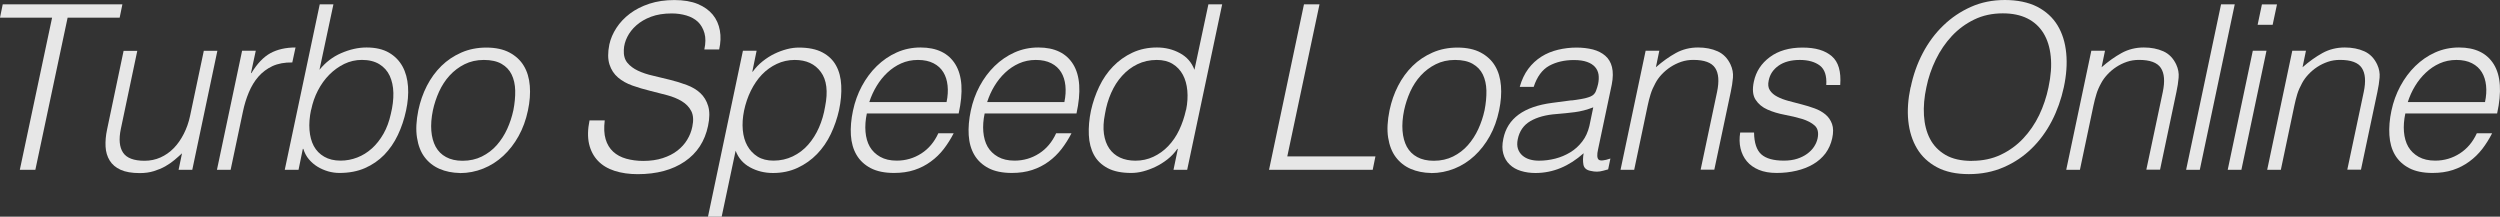
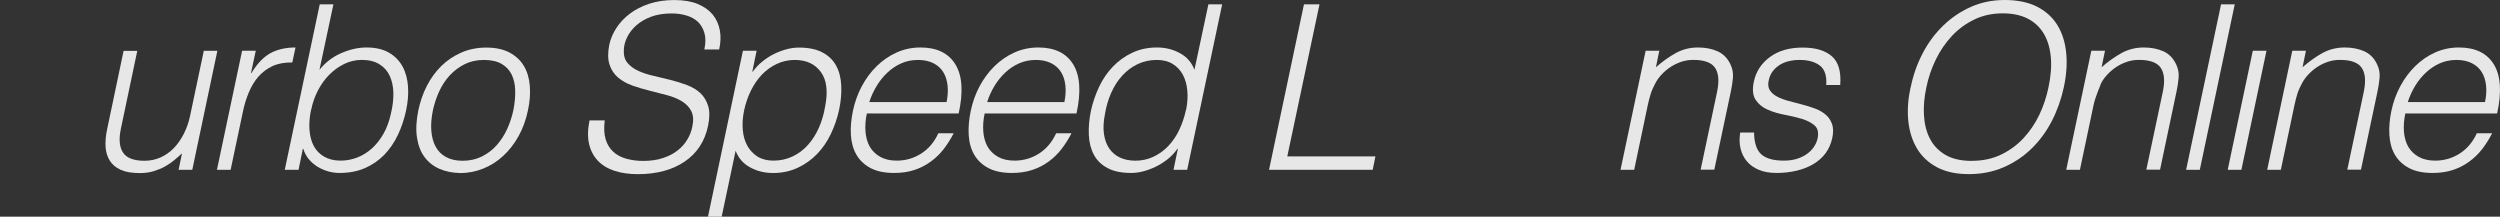
<svg xmlns="http://www.w3.org/2000/svg" width="300" height="26" viewBox="0 0 300 26" fill="none">
  <rect x="0" y="0" width="300" height="26" fill="#333333" stroke="none" />
  <path fill-rule="evenodd" clip-rule="evenodd" d="M95.868 5.709C97.017 5.709 97.96 5.901 98.691 6.289C99.421 6.678 99.971 7.205 100.332 7.874C100.702 8.543 100.907 9.337 100.948 10.263C100.997 11.179 100.909 12.161 100.687 13.209C100.466 14.201 100.135 15.161 99.7 16.078C99.265 16.994 98.706 17.803 98.042 18.488C97.377 19.174 96.599 19.727 95.712 20.14C94.826 20.553 93.837 20.76 92.762 20.76C91.762 20.759 90.844 20.538 90.016 20.085C89.188 19.639 88.603 18.969 88.275 18.087L86.6 26H84.958L89.151 6.088H90.793L90.277 8.6H90.332C90.661 8.137 91.057 7.724 91.508 7.361C91.968 6.997 92.438 6.691 92.939 6.451C93.431 6.212 93.931 6.031 94.431 5.899C94.932 5.767 95.416 5.709 95.868 5.709ZM95.368 7.193C94.605 7.193 93.882 7.354 93.216 7.668C92.552 7.981 91.953 8.409 91.436 8.946C90.919 9.483 90.475 10.139 90.105 10.882C89.736 11.625 89.465 12.434 89.284 13.293C89.12 14.103 89.069 14.871 89.134 15.598C89.2 16.323 89.381 16.959 89.683 17.495C89.987 18.04 90.398 18.473 90.915 18.796C91.432 19.118 92.076 19.275 92.823 19.275C93.659 19.275 94.43 19.1 95.135 18.762C95.841 18.423 96.451 17.961 96.977 17.367C97.494 16.78 97.93 16.092 98.275 15.308C98.619 14.524 98.865 13.69 99.012 12.791C99.374 10.99 99.208 9.597 98.502 8.639C97.796 7.674 96.754 7.194 95.368 7.193Z" fill="white" fill-opacity="0.88" />
  <path d="M80.926 0.006C82.017 0.006 82.977 0.166 83.732 0.48C84.487 0.794 85.086 1.222 85.529 1.758C85.972 2.294 86.252 2.932 86.383 3.65C86.515 4.368 86.481 5.129 86.3 5.938H84.52C84.683 5.188 84.692 4.537 84.537 3.985C84.381 3.432 84.12 2.983 83.76 2.628C83.391 2.281 82.926 2.024 82.368 1.858C81.81 1.693 81.219 1.613 80.604 1.613C79.652 1.613 78.831 1.745 78.125 2.009C77.419 2.273 76.837 2.62 76.361 3.041C75.886 3.462 75.523 3.931 75.269 4.442C75.014 4.954 74.875 5.476 74.858 5.988C74.825 6.632 74.965 7.146 75.285 7.534C75.605 7.922 76.031 8.235 76.555 8.483C77.081 8.73 77.69 8.937 78.364 9.085C79.037 9.242 79.726 9.408 80.416 9.582C81.113 9.755 81.778 9.962 82.418 10.201C83.058 10.441 83.602 10.762 84.037 11.167C84.472 11.572 84.791 12.096 84.98 12.724C85.169 13.36 85.169 14.154 84.964 15.112C84.578 16.953 83.651 18.374 82.174 19.381C80.696 20.389 78.813 20.899 76.522 20.899C75.496 20.899 74.575 20.767 73.755 20.503C72.936 20.239 72.263 19.836 71.747 19.292C71.23 18.747 70.876 18.073 70.688 17.272C70.507 16.471 70.522 15.529 70.743 14.448H72.568C72.461 15.332 72.492 16.086 72.673 16.697C72.854 17.316 73.159 17.81 73.577 18.198C73.996 18.586 74.52 18.867 75.136 19.041C75.759 19.214 76.441 19.309 77.188 19.309C78.066 19.309 78.847 19.197 79.528 18.974C80.21 18.751 80.802 18.456 81.286 18.076C81.771 17.696 82.167 17.265 82.462 16.77C82.765 16.274 82.971 15.746 83.078 15.201C83.242 14.433 83.197 13.806 82.95 13.326C82.704 12.848 82.329 12.46 81.83 12.155C81.329 11.849 80.734 11.605 80.061 11.424C79.388 11.242 78.689 11.061 77.975 10.888C77.262 10.714 76.571 10.508 75.89 10.268C75.217 10.029 74.641 9.707 74.165 9.303C73.689 8.898 73.344 8.376 73.139 7.74C72.934 7.105 72.926 6.303 73.122 5.329C73.27 4.653 73.553 3.992 73.971 3.348C74.39 2.704 74.933 2.131 75.59 1.635C76.246 1.141 77.024 0.743 77.925 0.446C78.829 0.149 79.834 0.006 80.926 0.006Z" fill="white" fill-opacity="0.88" />
  <path fill-rule="evenodd" clip-rule="evenodd" d="M240.587 0C242.064 0 243.413 0.273 244.464 0.809C245.515 1.354 246.329 2.1 246.904 3.041C247.479 3.991 247.824 5.099 247.947 6.379C248.07 7.659 247.97 9.021 247.658 10.475C247.346 11.912 246.871 13.259 246.222 14.515C245.573 15.771 244.767 16.877 243.798 17.819C242.83 18.769 241.715 19.514 240.443 20.068C239.17 20.621 237.78 20.894 236.261 20.894C234.743 20.893 233.468 20.621 232.434 20.068C231.4 19.514 230.604 18.768 230.038 17.819C229.472 16.869 229.127 15.77 228.995 14.515C228.864 13.259 228.963 11.912 229.267 10.475H229.284C229.579 9.021 230.055 7.667 230.72 6.395C231.385 5.124 232.206 4.016 233.183 3.075C234.16 2.125 235.271 1.379 236.51 0.826C237.749 0.273 239.111 0 240.587 0ZM240.337 1.602C239.073 1.602 237.928 1.848 236.91 2.344C235.884 2.839 234.989 3.502 234.225 4.319C233.462 5.137 232.813 6.083 232.295 7.149C231.779 8.214 231.394 9.33 231.164 10.486C230.91 11.658 230.81 12.781 230.875 13.845C230.941 14.91 231.179 15.852 231.596 16.652C232.015 17.462 232.64 18.11 233.46 18.589C234.281 19.068 235.342 19.309 236.638 19.309L236.632 19.298C237.913 19.298 239.062 19.059 240.088 18.572C241.114 18.085 242.009 17.439 242.772 16.63C243.536 15.821 244.18 14.889 244.697 13.823C245.205 12.758 245.579 11.642 245.817 10.486C246.113 9.106 246.204 7.865 246.089 6.775C245.982 5.684 245.689 4.75 245.213 3.973C244.736 3.205 244.087 2.609 243.266 2.204C242.446 1.8 241.469 1.602 240.337 1.602Z" fill="white" fill-opacity="0.88" />
  <path d="M23.073 20.38H21.431L21.841 18.399C21.571 18.655 21.265 18.917 20.937 19.197C20.609 19.47 20.238 19.73 19.828 19.962C19.418 20.193 18.958 20.38 18.458 20.537C17.957 20.694 17.388 20.771 16.772 20.771C15.821 20.771 15.058 20.639 14.476 20.375C13.893 20.11 13.449 19.738 13.161 19.259C12.866 18.78 12.701 18.226 12.668 17.59C12.635 16.954 12.692 16.259 12.856 15.508L14.831 6.105H16.473L14.498 15.481C14.243 16.712 14.329 17.657 14.764 18.31C15.192 18.961 16.053 19.292 17.349 19.292C18.022 19.292 18.666 19.16 19.257 18.896C19.847 18.632 20.381 18.259 20.849 17.78C21.316 17.301 21.715 16.727 22.052 16.067C22.388 15.406 22.648 14.682 22.812 13.89L24.454 6.111L24.442 6.1H26.084L23.073 20.38Z" fill="white" fill-opacity="0.88" />
  <path fill-rule="evenodd" clip-rule="evenodd" d="M58.364 5.709C59.454 5.709 60.404 5.91 61.142 6.306C61.881 6.703 62.459 7.23 62.862 7.908C63.264 8.577 63.503 9.372 63.577 10.296C63.651 11.22 63.577 12.195 63.355 13.243C63.117 14.383 62.738 15.417 62.229 16.334C61.72 17.251 61.102 18.046 60.388 18.706C59.674 19.366 58.878 19.875 57.992 20.23C57.106 20.585 56.17 20.771 55.186 20.771L55.191 20.76C54.281 20.743 53.462 20.577 52.74 20.263C52.017 19.949 51.422 19.482 50.954 18.862C50.486 18.243 50.186 17.455 50.039 16.513C49.891 15.58 49.946 14.483 50.2 13.237C50.421 12.188 50.758 11.21 51.225 10.302C51.694 9.393 52.269 8.599 52.967 7.913C53.656 7.237 54.461 6.702 55.363 6.306C56.266 5.91 57.272 5.709 58.364 5.709ZM58.064 7.193C57.187 7.194 56.432 7.369 55.751 7.707C55.07 8.045 54.471 8.502 53.954 9.063C53.438 9.624 53.026 10.268 52.69 10.994C52.361 11.721 52.111 12.474 51.947 13.243C51.766 14.126 51.701 14.936 51.758 15.687C51.816 16.431 51.992 17.07 52.279 17.607C52.575 18.143 52.986 18.557 53.527 18.846C54.069 19.142 54.725 19.292 55.513 19.292C56.374 19.292 57.145 19.117 57.826 18.779C58.507 18.44 59.111 17.987 59.611 17.417C60.112 16.847 60.531 16.199 60.859 15.481C61.187 14.763 61.433 14.021 61.597 13.254L61.603 13.237C61.767 12.395 61.841 11.6 61.825 10.865C61.808 10.13 61.66 9.491 61.397 8.946C61.135 8.402 60.734 7.981 60.194 7.668C59.652 7.354 58.943 7.193 58.064 7.193Z" fill="white" fill-opacity="0.88" />
-   <path fill-rule="evenodd" clip-rule="evenodd" d="M174.902 5.709C175.994 5.709 176.948 5.91 177.686 6.306C178.425 6.703 179.004 7.23 179.406 7.908C179.807 8.576 180.042 9.372 180.116 10.296C180.189 11.221 180.115 12.194 179.894 13.243C179.656 14.383 179.283 15.417 178.774 16.334C178.265 17.251 177.646 18.045 176.932 18.706C176.219 19.366 175.422 19.875 174.536 20.23C173.649 20.585 172.71 20.771 171.724 20.771L171.735 20.76C170.824 20.743 170.001 20.577 169.278 20.263C168.557 19.949 167.965 19.481 167.498 18.862C167.03 18.243 166.725 17.455 166.577 16.513C166.43 15.58 166.49 14.483 166.744 13.237C166.965 12.188 167.302 11.21 167.77 10.302C168.238 9.393 168.813 8.599 169.511 7.913C170.2 7.237 171.005 6.702 171.907 6.306C172.81 5.91 173.811 5.709 174.902 5.709ZM174.608 7.193C173.731 7.193 172.976 7.369 172.296 7.707C171.614 8.046 171.01 8.501 170.493 9.063C169.976 9.624 169.565 10.268 169.228 10.994C168.9 11.721 168.655 12.475 168.491 13.243C168.31 14.126 168.245 14.936 168.302 15.687C168.36 16.431 168.531 17.07 168.818 17.607C169.113 18.143 169.525 18.557 170.066 18.846C170.608 19.143 171.269 19.292 172.057 19.292C172.918 19.292 173.689 19.117 174.37 18.779C175.05 18.44 175.65 17.986 176.15 17.417C176.651 16.847 177.07 16.199 177.398 15.481C177.726 14.762 177.977 14.021 178.141 13.254L178.147 13.237C178.311 12.395 178.385 11.6 178.369 10.865C178.352 10.13 178.204 9.491 177.942 8.946C177.679 8.401 177.274 7.981 176.733 7.668C176.191 7.354 175.486 7.193 174.608 7.193Z" fill="white" fill-opacity="0.88" />
-   <path fill-rule="evenodd" clip-rule="evenodd" d="M189.189 5.709C189.904 5.709 190.554 5.789 191.153 5.938C191.744 6.095 192.234 6.347 192.628 6.686C193.022 7.024 193.298 7.477 193.438 8.047C193.577 8.617 193.574 9.32 193.41 10.146L191.769 17.919C191.621 18.564 191.646 18.979 191.835 19.153C192.025 19.324 192.504 19.28 193.249 19.024L192.978 20.325C192.846 20.358 192.655 20.412 192.384 20.486C192.122 20.561 191.868 20.598 191.63 20.598C191.392 20.598 191.152 20.572 190.914 20.514C190.382 20.424 190.085 20.167 190.01 19.755C189.936 19.342 189.948 18.884 190.038 18.388C189.176 19.156 188.264 19.752 187.287 20.157C186.31 20.562 185.296 20.76 184.253 20.76C183.631 20.76 183.058 20.679 182.517 20.514C181.975 20.349 181.52 20.094 181.158 19.739C180.789 19.392 180.538 18.959 180.399 18.455C180.251 17.951 180.251 17.349 180.399 16.647C180.891 14.218 182.846 12.79 186.261 12.344L188.59 12.037V12.054C188.902 12.021 189.279 11.961 189.722 11.887C190.165 11.812 190.552 11.712 190.864 11.58C191.176 11.448 191.393 11.235 191.508 10.938C191.623 10.633 191.711 10.351 191.769 10.095C191.859 9.674 191.873 9.287 191.824 8.94C191.767 8.593 191.627 8.287 191.397 8.03C191.167 7.775 190.847 7.568 190.437 7.428C190.027 7.279 189.502 7.205 188.862 7.205C187.729 7.205 186.744 7.437 185.906 7.891C185.069 8.354 184.445 9.195 184.043 10.425H182.368C182.606 9.582 182.95 8.854 183.394 8.259C183.837 7.665 184.37 7.177 184.969 6.797C185.568 6.417 186.237 6.145 186.96 5.971C187.681 5.798 188.427 5.709 189.189 5.709ZM191.192 12.88C190.429 13.177 189.684 13.37 188.962 13.46C188.24 13.551 187.513 13.626 186.782 13.684C185.503 13.775 184.461 14.061 183.649 14.532C182.836 15.003 182.326 15.739 182.129 16.714C182.039 17.151 182.05 17.541 182.157 17.863C182.264 18.184 182.444 18.447 182.689 18.662C182.936 18.876 183.232 19.037 183.577 19.136C183.921 19.235 184.293 19.281 184.669 19.281C185.325 19.281 185.98 19.2 186.627 19.035C187.275 18.87 187.877 18.615 188.435 18.276C188.994 17.938 189.469 17.505 189.872 16.976C190.274 16.456 190.553 15.836 190.726 15.118L191.192 12.88Z" fill="white" fill-opacity="0.88" />
  <path fill-rule="evenodd" clip-rule="evenodd" d="M38.336 8.376C39.05 7.493 39.912 6.825 40.937 6.379C41.963 5.933 42.973 5.698 43.982 5.698C45.058 5.698 45.958 5.904 46.672 6.317C47.386 6.73 47.925 7.289 48.303 7.975C48.68 8.66 48.897 9.469 48.963 10.386C49.028 11.302 48.943 12.263 48.73 13.254C48.508 14.302 48.177 15.284 47.742 16.201C47.307 17.117 46.757 17.912 46.101 18.589C45.444 19.257 44.674 19.786 43.788 20.174C42.901 20.562 41.882 20.754 40.732 20.754C40.273 20.754 39.821 20.688 39.379 20.564C38.936 20.433 38.508 20.251 38.114 20.012C37.721 19.773 37.375 19.474 37.071 19.119C36.768 18.765 36.548 18.341 36.4 17.863H36.339L35.824 20.375H34.171L38.369 0.519H40.011L38.336 8.376ZM43.428 7.188C42.68 7.188 41.971 7.354 41.314 7.668C40.658 7.99 40.059 8.418 39.517 8.962C38.975 9.508 38.525 10.138 38.147 10.865C37.77 11.592 37.507 12.361 37.343 13.17L37.327 13.176C37.146 14.042 37.081 14.844 37.138 15.587C37.195 16.33 37.366 16.978 37.654 17.523C37.949 18.068 38.361 18.487 38.902 18.801C39.444 19.115 40.093 19.275 40.865 19.275C41.563 19.275 42.227 19.149 42.867 18.901C43.508 18.654 44.092 18.292 44.626 17.813C45.159 17.334 45.618 16.746 46.012 16.061C46.406 15.375 46.702 14.573 46.899 13.672C47.121 12.773 47.221 11.931 47.205 11.156C47.188 10.371 47.037 9.691 46.766 9.096C46.495 8.51 46.077 8.048 45.518 7.701C44.96 7.363 44.264 7.188 43.428 7.188Z" fill="white" fill-opacity="0.88" />
  <path fill-rule="evenodd" clip-rule="evenodd" d="M110.465 5.698C112.42 5.698 113.818 6.377 114.647 7.724C115.477 9.078 115.608 11.039 115.041 13.617H104.021C103.857 14.384 103.803 15.125 103.86 15.81C103.917 16.495 104.088 17.103 104.376 17.607C104.671 18.11 105.082 18.512 105.624 18.818C106.165 19.123 106.821 19.275 107.609 19.275C108.685 19.275 109.673 18.986 110.56 18.416C111.445 17.846 112.125 17.036 112.601 15.988H114.442C114.097 16.665 113.693 17.302 113.25 17.88C112.807 18.458 112.287 18.958 111.697 19.387C111.114 19.817 110.459 20.157 109.728 20.397C108.997 20.637 108.182 20.754 107.287 20.754C106.155 20.754 105.22 20.562 104.481 20.174C103.743 19.786 103.178 19.257 102.784 18.589C102.39 17.92 102.165 17.126 102.107 16.217C102.05 15.309 102.135 14.323 102.357 13.282C102.578 12.242 102.93 11.251 103.422 10.335C103.914 9.419 104.513 8.61 105.219 7.924C105.925 7.239 106.717 6.691 107.604 6.295C108.489 5.899 109.44 5.698 110.465 5.698ZM110.155 7.193C109.424 7.193 108.749 7.334 108.142 7.606C107.526 7.879 106.976 8.254 106.483 8.717C105.991 9.179 105.566 9.708 105.196 10.319C104.827 10.929 104.536 11.564 104.315 12.249H113.577L113.588 12.244C113.736 11.542 113.776 10.888 113.71 10.268C113.644 9.657 113.479 9.121 113.2 8.667C112.929 8.221 112.536 7.854 112.018 7.59C111.501 7.326 110.885 7.193 110.155 7.193Z" fill="white" fill-opacity="0.88" />
  <path fill-rule="evenodd" clip-rule="evenodd" d="M124.603 5.698C126.557 5.698 127.956 6.377 128.785 7.724C129.614 9.078 129.745 11.039 129.179 13.617H118.158C117.994 14.384 117.94 15.125 117.997 15.81C118.055 16.495 118.226 17.103 118.513 17.607C118.808 18.11 119.22 18.512 119.761 18.818C120.303 19.123 120.959 19.275 121.747 19.275C122.822 19.275 123.81 18.986 124.697 18.416C125.583 17.846 126.262 17.036 126.738 15.988H128.58C128.235 16.665 127.83 17.302 127.387 17.88C126.937 18.457 126.429 18.959 125.84 19.387C125.257 19.817 124.596 20.157 123.865 20.397C123.135 20.636 122.324 20.754 121.43 20.754C120.297 20.754 119.357 20.562 118.618 20.174C117.881 19.786 117.315 19.257 116.921 18.589C116.527 17.92 116.302 17.126 116.245 16.217C116.187 15.309 116.273 14.323 116.494 13.282C116.716 12.234 117.067 11.251 117.559 10.335C118.051 9.419 118.651 8.61 119.356 7.924C120.062 7.239 120.854 6.691 121.741 6.295C122.627 5.899 123.578 5.698 124.603 5.698ZM124.292 7.193C123.563 7.194 122.891 7.335 122.285 7.606C121.669 7.879 121.113 8.254 120.621 8.717C120.129 9.179 119.703 9.708 119.334 10.319C118.965 10.921 118.679 11.565 118.458 12.249H127.72L127.726 12.244C127.873 11.542 127.913 10.888 127.848 10.268C127.782 9.657 127.616 9.121 127.337 8.667C127.066 8.221 126.673 7.854 126.156 7.59C125.639 7.326 125.022 7.193 124.292 7.193Z" fill="white" fill-opacity="0.88" />
  <path fill-rule="evenodd" clip-rule="evenodd" d="M142.462 20.375H140.82L141.342 17.863H141.281C140.952 18.342 140.558 18.756 140.099 19.119C139.64 19.474 139.169 19.773 138.668 20.012C138.168 20.251 137.676 20.433 137.176 20.564C136.676 20.697 136.191 20.754 135.74 20.754C134.591 20.754 133.647 20.562 132.917 20.174C132.187 19.786 131.636 19.257 131.275 18.589C130.914 17.92 130.701 17.126 130.66 16.201C130.618 15.276 130.699 14.302 130.92 13.254C131.142 12.262 131.472 11.303 131.907 10.386C132.343 9.469 132.901 8.66 133.566 7.975C134.231 7.289 135.008 6.73 135.895 6.317C136.781 5.905 137.758 5.698 138.84 5.698C139.841 5.698 140.762 5.925 141.591 6.379C142.42 6.825 143.004 7.493 143.333 8.376L145.008 0.519H146.661L142.462 20.375ZM138.818 7.193C137.957 7.193 137.186 7.369 136.489 7.707C135.791 8.045 135.181 8.508 134.647 9.102C134.114 9.689 133.678 10.376 133.333 11.161C132.988 11.946 132.743 12.783 132.595 13.684C132.415 14.582 132.375 15.374 132.473 16.067C132.572 16.752 132.783 17.34 133.111 17.819C133.439 18.298 133.875 18.665 134.409 18.913C134.942 19.16 135.567 19.281 136.256 19.281C137.019 19.281 137.743 19.126 138.408 18.812C139.073 18.498 139.671 18.074 140.188 17.529C140.705 16.984 141.15 16.349 141.503 15.598C141.855 14.855 142.129 14.054 142.318 13.187L142.334 13.176C142.498 12.367 142.544 11.598 142.479 10.871C142.413 10.145 142.233 9.51 141.946 8.974C141.651 8.428 141.246 7.996 140.72 7.673C140.204 7.352 139.564 7.193 138.818 7.193Z" fill="white" fill-opacity="0.88" />
  <path d="M216.305 5.709C217.889 5.709 219.006 6.056 219.811 6.741C220.614 7.427 220.948 8.584 220.826 10.201H219.151C219.224 9.105 218.972 8.329 218.391 7.874C217.808 7.428 216.999 7.193 215.973 7.193C214.947 7.194 214.086 7.42 213.438 7.874C212.789 8.329 212.393 8.914 212.245 9.649C212.139 10.128 212.179 10.526 212.384 10.832C212.589 11.146 212.88 11.398 213.266 11.597C213.652 11.803 214.096 11.969 214.614 12.11C215.122 12.25 215.648 12.383 216.189 12.523C216.73 12.663 217.247 12.821 217.747 13.003C218.248 13.184 218.684 13.431 219.045 13.728C219.406 14.026 219.68 14.415 219.844 14.878C220.008 15.341 220.014 15.914 219.866 16.591C219.718 17.268 219.447 17.871 219.062 18.399C218.668 18.919 218.172 19.358 217.581 19.705C216.99 20.051 216.317 20.313 215.579 20.486C214.84 20.66 214.05 20.754 213.205 20.754C212.361 20.754 211.649 20.627 211.059 20.38C210.467 20.133 209.978 19.786 209.616 19.348C209.248 18.91 209.002 18.388 208.862 17.802C208.723 17.216 208.717 16.581 208.823 15.905H210.498L210.487 15.91C210.504 17.141 210.794 18.012 211.352 18.516C211.911 19.019 212.807 19.275 214.054 19.275C214.653 19.275 215.197 19.201 215.656 19.052C216.115 18.904 216.524 18.703 216.86 18.455C217.197 18.207 217.476 17.926 217.681 17.612C217.885 17.299 218.034 16.971 218.108 16.625C218.256 15.931 218.142 15.406 217.764 15.068C217.386 14.729 216.884 14.468 216.244 14.27C215.604 14.08 214.914 13.913 214.159 13.773C213.412 13.633 212.722 13.426 212.107 13.153C211.483 12.881 211.007 12.484 210.67 11.965C210.334 11.453 210.26 10.724 210.465 9.783C210.72 8.585 211.358 7.607 212.384 6.847C213.41 6.087 214.721 5.709 216.305 5.709Z" fill="white" fill-opacity="0.88" />
  <path fill-rule="evenodd" clip-rule="evenodd" d="M295.085 5.698C297.038 5.698 298.432 6.378 299.261 7.724C300.09 9.078 300.221 11.039 299.655 13.617H288.64C288.476 14.384 288.417 15.125 288.474 15.81C288.531 16.495 288.702 17.103 288.989 17.607C289.285 18.11 289.697 18.512 290.237 18.818C290.779 19.123 291.44 19.275 292.228 19.275C293.303 19.275 294.288 18.985 295.174 18.416C296.06 17.846 296.744 17.037 297.22 15.988H299.056C298.711 16.665 298.312 17.303 297.869 17.88C297.418 18.458 296.906 18.958 296.316 19.387C295.734 19.816 295.077 20.157 294.347 20.397C293.616 20.637 292.802 20.754 291.907 20.754C290.774 20.754 289.839 20.562 289.1 20.174C288.361 19.786 287.792 19.258 287.398 18.589C287.004 17.92 286.784 17.126 286.727 16.217C286.669 15.309 286.749 14.323 286.971 13.282C287.192 12.233 287.549 11.252 288.041 10.335C288.533 9.419 289.132 8.61 289.838 7.924C290.544 7.239 291.331 6.691 292.217 6.295C293.104 5.898 294.058 5.698 295.085 5.698ZM294.774 7.193C294.044 7.193 293.368 7.334 292.761 7.606C292.145 7.879 291.595 8.254 291.103 8.717C290.61 9.179 290.18 9.707 289.81 10.319C289.441 10.921 289.155 11.565 288.934 12.249H298.196L298.202 12.244C298.35 11.542 298.395 10.888 298.329 10.268C298.264 9.657 298.098 9.121 297.819 8.667C297.548 8.221 297.155 7.854 296.638 7.59C296.121 7.325 295.504 7.194 294.774 7.193Z" fill="white" fill-opacity="0.88" />
-   <path d="M14.359 2.121H8.114L4.243 20.375H2.379L6.251 2.121H0L0.327 0.519H14.687L14.359 2.121Z" fill="white" fill-opacity="0.88" />
  <path d="M35.075 7.495C34.164 7.478 33.374 7.625 32.701 7.93C32.037 8.244 31.471 8.666 31.004 9.202C30.536 9.739 30.159 10.368 29.856 11.094C29.552 11.821 29.321 12.581 29.157 13.366L27.676 20.375H26.034L29.052 6.088H30.693L30.116 8.767H30.172C30.861 7.627 31.63 6.833 32.451 6.379C33.272 5.933 34.281 5.698 35.463 5.698L35.075 7.495Z" fill="white" fill-opacity="0.88" />
  <path d="M154.475 18.767H165.052L164.725 20.375H152.284L156.477 0.519H158.341L154.475 18.767Z" fill="white" fill-opacity="0.88" />
  <path d="M203.771 5.698C204.649 5.698 205.43 5.85 206.111 6.155C206.792 6.461 207.311 6.989 207.664 7.74C207.902 8.252 208.001 8.781 207.953 9.325C207.903 9.87 207.823 10.435 207.692 11.022L205.717 20.364H204.076L206.045 11.044C206.315 9.756 206.244 8.797 205.817 8.153C205.39 7.509 204.52 7.188 203.199 7.188C202.691 7.188 202.206 7.26 201.746 7.417C201.286 7.574 200.865 7.78 200.471 8.036C200.077 8.292 199.723 8.593 199.411 8.923C199.1 9.253 198.848 9.601 198.651 9.973C198.397 10.435 198.206 10.874 198.075 11.295C197.943 11.716 197.826 12.178 197.72 12.674L196.106 20.364V20.375H194.464L197.476 6.088H199.117L198.707 8.07C199.511 7.368 200.307 6.799 201.103 6.362C201.899 5.924 202.786 5.698 203.771 5.698Z" fill="white" fill-opacity="0.88" />
-   <path d="M257.259 5.698C258.137 5.698 258.919 5.85 259.6 6.155C260.28 6.461 260.794 6.99 261.147 7.74C261.385 8.252 261.484 8.781 261.435 9.325C261.386 9.87 261.306 10.435 261.175 11.022L259.206 20.364H257.559L259.533 11.044C259.804 9.756 259.727 8.797 259.3 8.153C258.873 7.51 257.995 7.188 256.682 7.188C256.174 7.188 255.689 7.26 255.229 7.417C254.77 7.573 254.352 7.781 253.959 8.036C253.565 8.292 253.209 8.593 252.905 8.923C252.594 9.254 252.337 9.601 252.14 9.973C251.886 10.434 251.692 10.874 251.569 11.295C251.437 11.716 251.32 12.178 251.214 12.674L249.594 20.364L249.589 20.375H247.947L250.959 6.088H252.6L252.19 8.07C252.994 7.367 253.795 6.8 254.591 6.362C255.387 5.925 256.274 5.698 257.259 5.698Z" fill="white" fill-opacity="0.88" />
+   <path d="M257.259 5.698C258.137 5.698 258.919 5.85 259.6 6.155C260.28 6.461 260.794 6.99 261.147 7.74C261.385 8.252 261.484 8.781 261.435 9.325C261.386 9.87 261.306 10.435 261.175 11.022L259.206 20.364H257.559L259.533 11.044C259.804 9.756 259.727 8.797 259.3 8.153C258.873 7.51 257.995 7.188 256.682 7.188C256.174 7.188 255.689 7.26 255.229 7.417C254.77 7.573 254.352 7.781 253.959 8.036C253.565 8.292 253.209 8.593 252.905 8.923C252.594 9.254 252.337 9.601 252.14 9.973C251.437 11.716 251.32 12.178 251.214 12.674L249.594 20.364L249.589 20.375H247.947L250.959 6.088H252.6L252.19 8.07C252.994 7.367 253.795 6.8 254.591 6.362C255.387 5.925 256.274 5.698 257.259 5.698Z" fill="white" fill-opacity="0.88" />
  <path d="M263.976 20.375H262.334L266.527 0.519H268.169L263.976 20.375Z" fill="white" fill-opacity="0.88" />
  <path d="M268.967 20.375H267.326L270.337 6.088H271.979L268.967 20.375Z" fill="white" fill-opacity="0.88" />
  <path d="M281.374 5.698C282.252 5.698 283.034 5.85 283.715 6.155C284.395 6.461 284.91 6.99 285.262 7.74C285.5 8.252 285.6 8.781 285.551 9.325C285.501 9.87 285.421 10.435 285.29 11.022L283.316 20.364H281.674L283.648 11.044C283.919 9.756 283.842 8.797 283.415 8.153C282.988 7.51 282.119 7.188 280.798 7.188C280.289 7.188 279.804 7.26 279.344 7.417C278.885 7.574 278.463 7.78 278.069 8.036C277.675 8.292 277.327 8.593 277.015 8.923C276.703 9.254 276.447 9.601 276.25 9.973C275.995 10.435 275.804 10.874 275.673 11.295C275.542 11.716 275.43 12.179 275.323 12.674L273.704 20.364V20.375H272.062L275.074 6.088H276.715L276.305 8.07C277.109 7.368 277.905 6.8 278.701 6.362C279.497 5.924 280.389 5.698 281.374 5.698Z" fill="white" fill-opacity="0.88" />
-   <path d="M272.717 2.98H270.914L271.43 0.53H273.238L272.717 2.98Z" fill="white" fill-opacity="0.88" />
</svg>